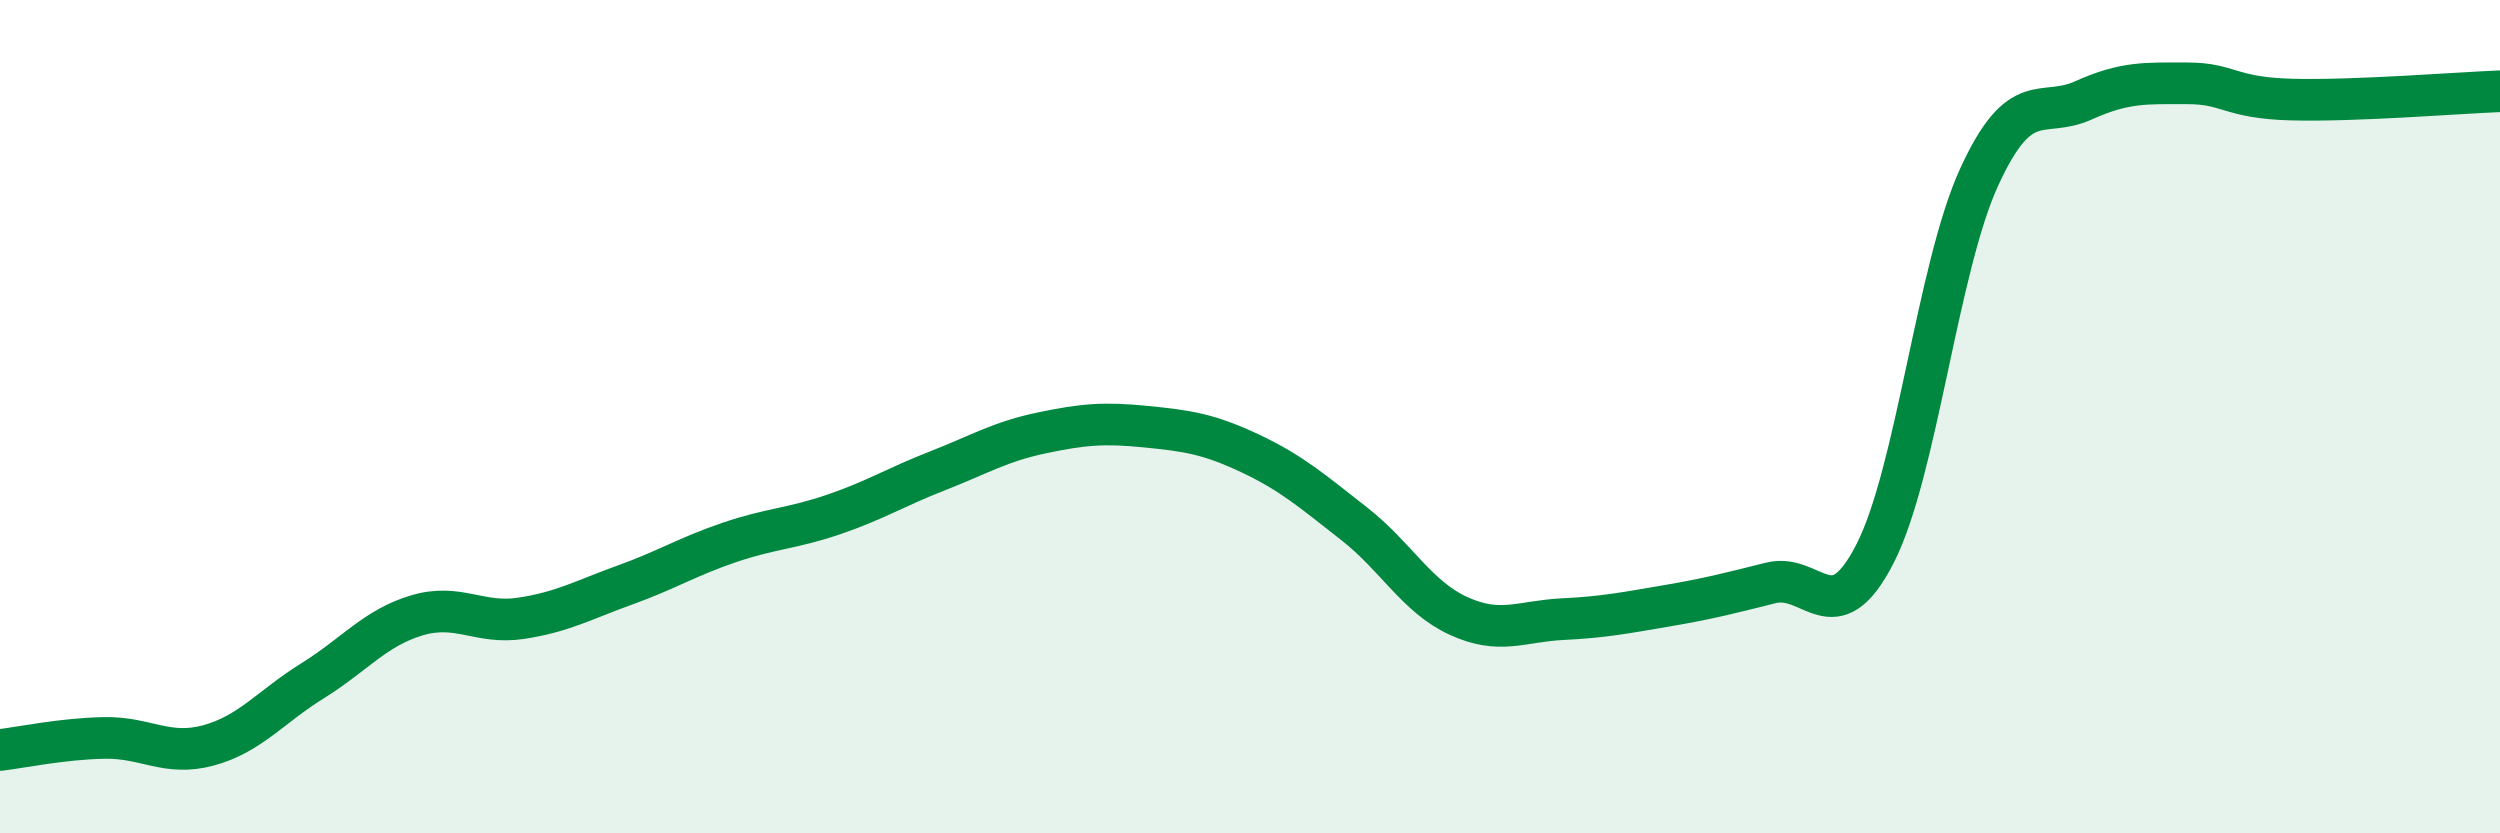
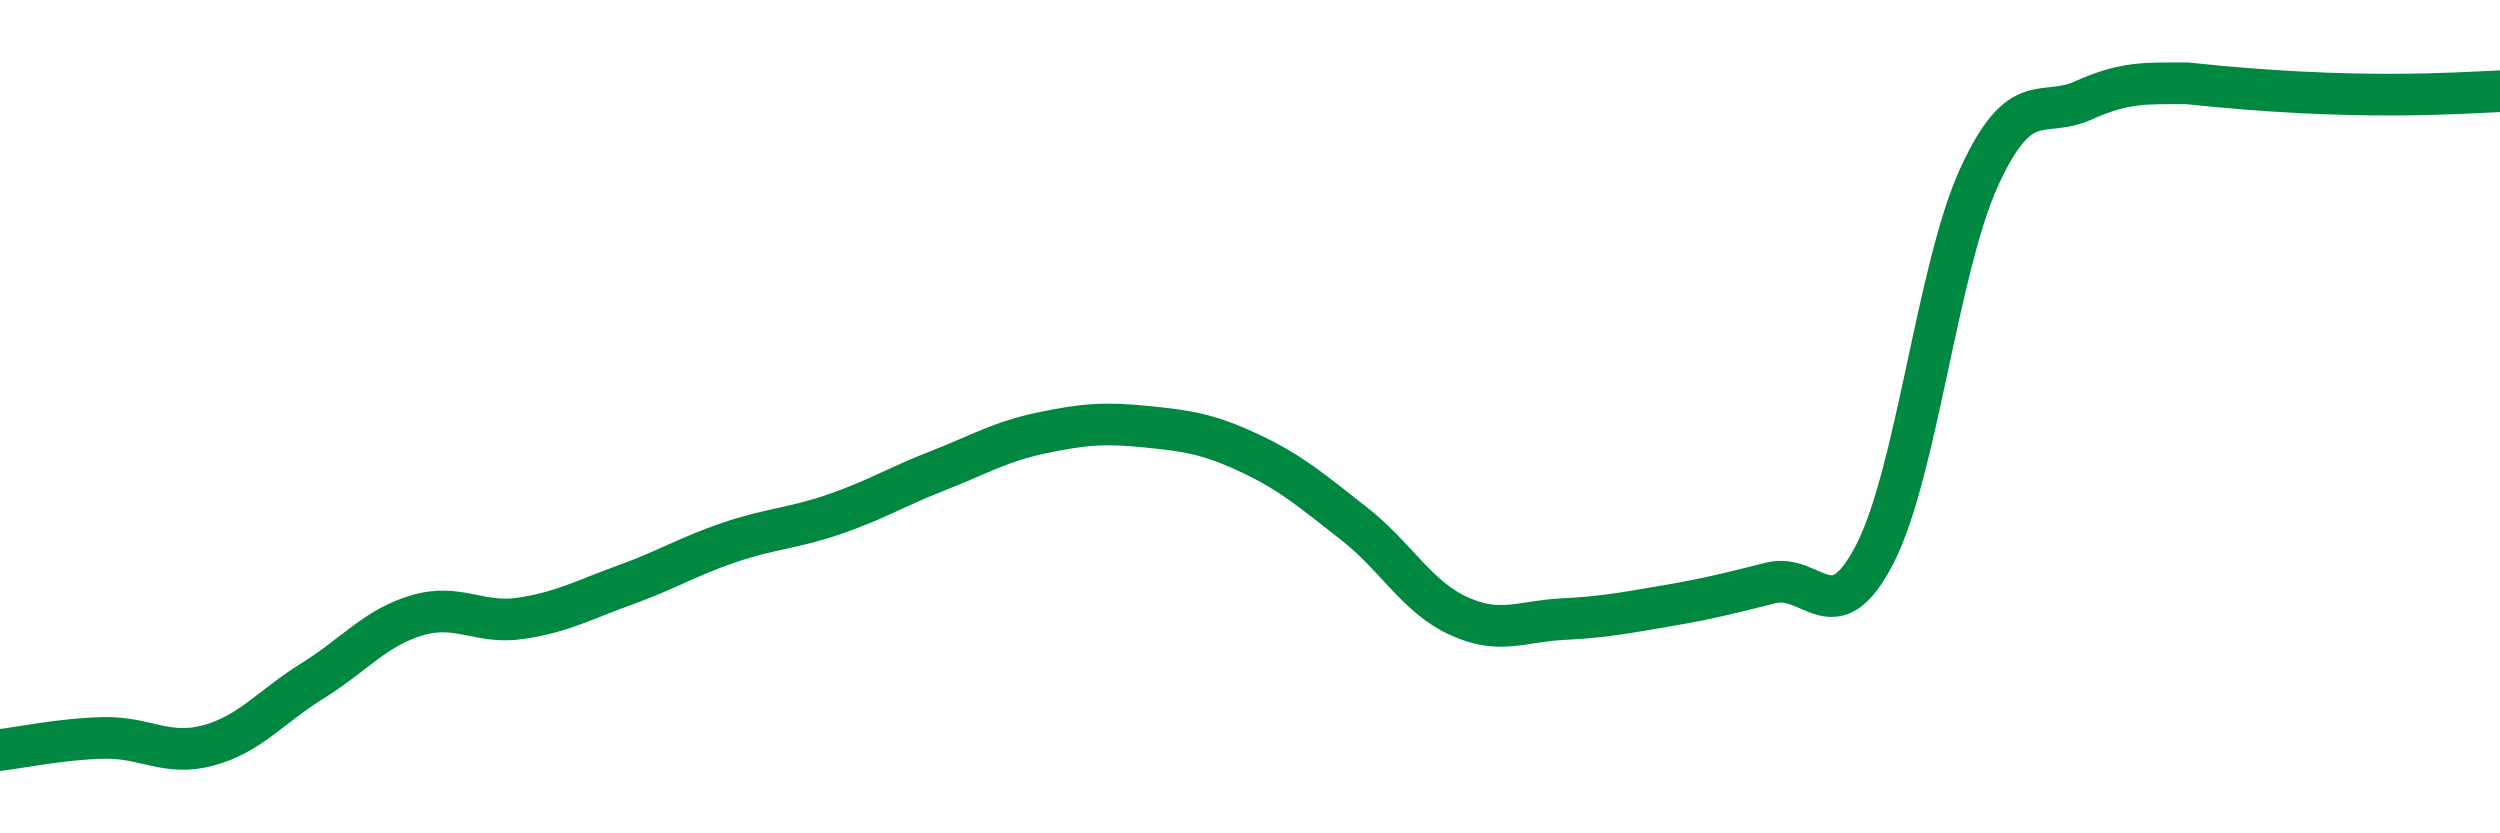
<svg xmlns="http://www.w3.org/2000/svg" width="60" height="20" viewBox="0 0 60 20">
-   <path d="M 0,18 C 0.5,17.94 1.5,17.73 2.5,17.71 C 3.5,17.69 4,18.16 5,17.89 C 6,17.62 6.5,16.96 7.5,16.34 C 8.5,15.72 9,15.07 10,14.77 C 11,14.47 11.5,14.99 12.5,14.84 C 13.5,14.69 14,14.4 15,14.04 C 16,13.68 16.5,13.36 17.5,13.02 C 18.5,12.68 19,12.69 20,12.35 C 21,12.01 21.5,11.69 22.5,11.3 C 23.5,10.91 24,10.6 25,10.39 C 26,10.18 26.5,10.14 27.5,10.24 C 28.5,10.34 29,10.41 30,10.88 C 31,11.35 31.5,11.79 32.5,12.57 C 33.5,13.35 34,14.32 35,14.78 C 36,15.24 36.5,14.91 37.5,14.86 C 38.5,14.81 39,14.71 40,14.54 C 41,14.37 41.5,14.24 42.5,13.99 C 43.5,13.74 44,15.24 45,13.29 C 46,11.34 46.5,6.43 47.5,4.25 C 48.5,2.07 49,2.86 50,2.41 C 51,1.96 51.5,2 52.5,2 C 53.5,2 53.5,2.35 55,2.39 C 56.5,2.43 59,2.23 60,2.19L60 20L0 20Z" fill="#008740" opacity="0.1" stroke-linecap="round" stroke-linejoin="round" />
-   <path d="M 0,18 C 0.5,17.94 1.5,17.73 2.5,17.71 C 3.5,17.69 4,18.16 5,17.89 C 6,17.62 6.5,16.96 7.5,16.34 C 8.5,15.72 9,15.07 10,14.77 C 11,14.47 11.5,14.99 12.5,14.84 C 13.5,14.69 14,14.4 15,14.04 C 16,13.68 16.5,13.36 17.5,13.02 C 18.5,12.68 19,12.69 20,12.35 C 21,12.01 21.5,11.69 22.5,11.3 C 23.5,10.91 24,10.6 25,10.39 C 26,10.18 26.5,10.14 27.5,10.24 C 28.5,10.34 29,10.41 30,10.88 C 31,11.35 31.5,11.79 32.5,12.57 C 33.5,13.35 34,14.32 35,14.78 C 36,15.24 36.5,14.91 37.5,14.86 C 38.5,14.81 39,14.71 40,14.54 C 41,14.37 41.5,14.24 42.5,13.99 C 43.5,13.74 44,15.24 45,13.29 C 46,11.34 46.5,6.43 47.5,4.25 C 48.5,2.07 49,2.86 50,2.41 C 51,1.96 51.5,2 52.5,2 C 53.5,2 53.5,2.35 55,2.39 C 56.5,2.43 59,2.23 60,2.19" stroke="#008740" stroke-width="1" fill="none" stroke-linecap="round" stroke-linejoin="round" />
+   <path d="M 0,18 C 0.5,17.94 1.5,17.73 2.5,17.71 C 3.5,17.69 4,18.16 5,17.89 C 6,17.62 6.5,16.96 7.5,16.34 C 8.5,15.72 9,15.07 10,14.77 C 11,14.47 11.5,14.99 12.5,14.84 C 13.5,14.69 14,14.4 15,14.04 C 16,13.68 16.5,13.36 17.5,13.02 C 18.5,12.68 19,12.69 20,12.35 C 21,12.01 21.5,11.69 22.5,11.3 C 23.5,10.91 24,10.6 25,10.39 C 26,10.18 26.5,10.14 27.5,10.24 C 28.5,10.34 29,10.41 30,10.88 C 31,11.35 31.5,11.79 32.5,12.57 C 33.5,13.35 34,14.32 35,14.78 C 36,15.24 36.5,14.91 37.5,14.86 C 38.5,14.81 39,14.71 40,14.54 C 41,14.37 41.5,14.24 42.5,13.99 C 43.5,13.74 44,15.24 45,13.29 C 46,11.34 46.5,6.43 47.5,4.25 C 48.5,2.07 49,2.86 50,2.41 C 51,1.96 51.5,2 52.5,2 C 56.5,2.43 59,2.23 60,2.19" stroke="#008740" stroke-width="1" fill="none" stroke-linecap="round" stroke-linejoin="round" />
</svg>